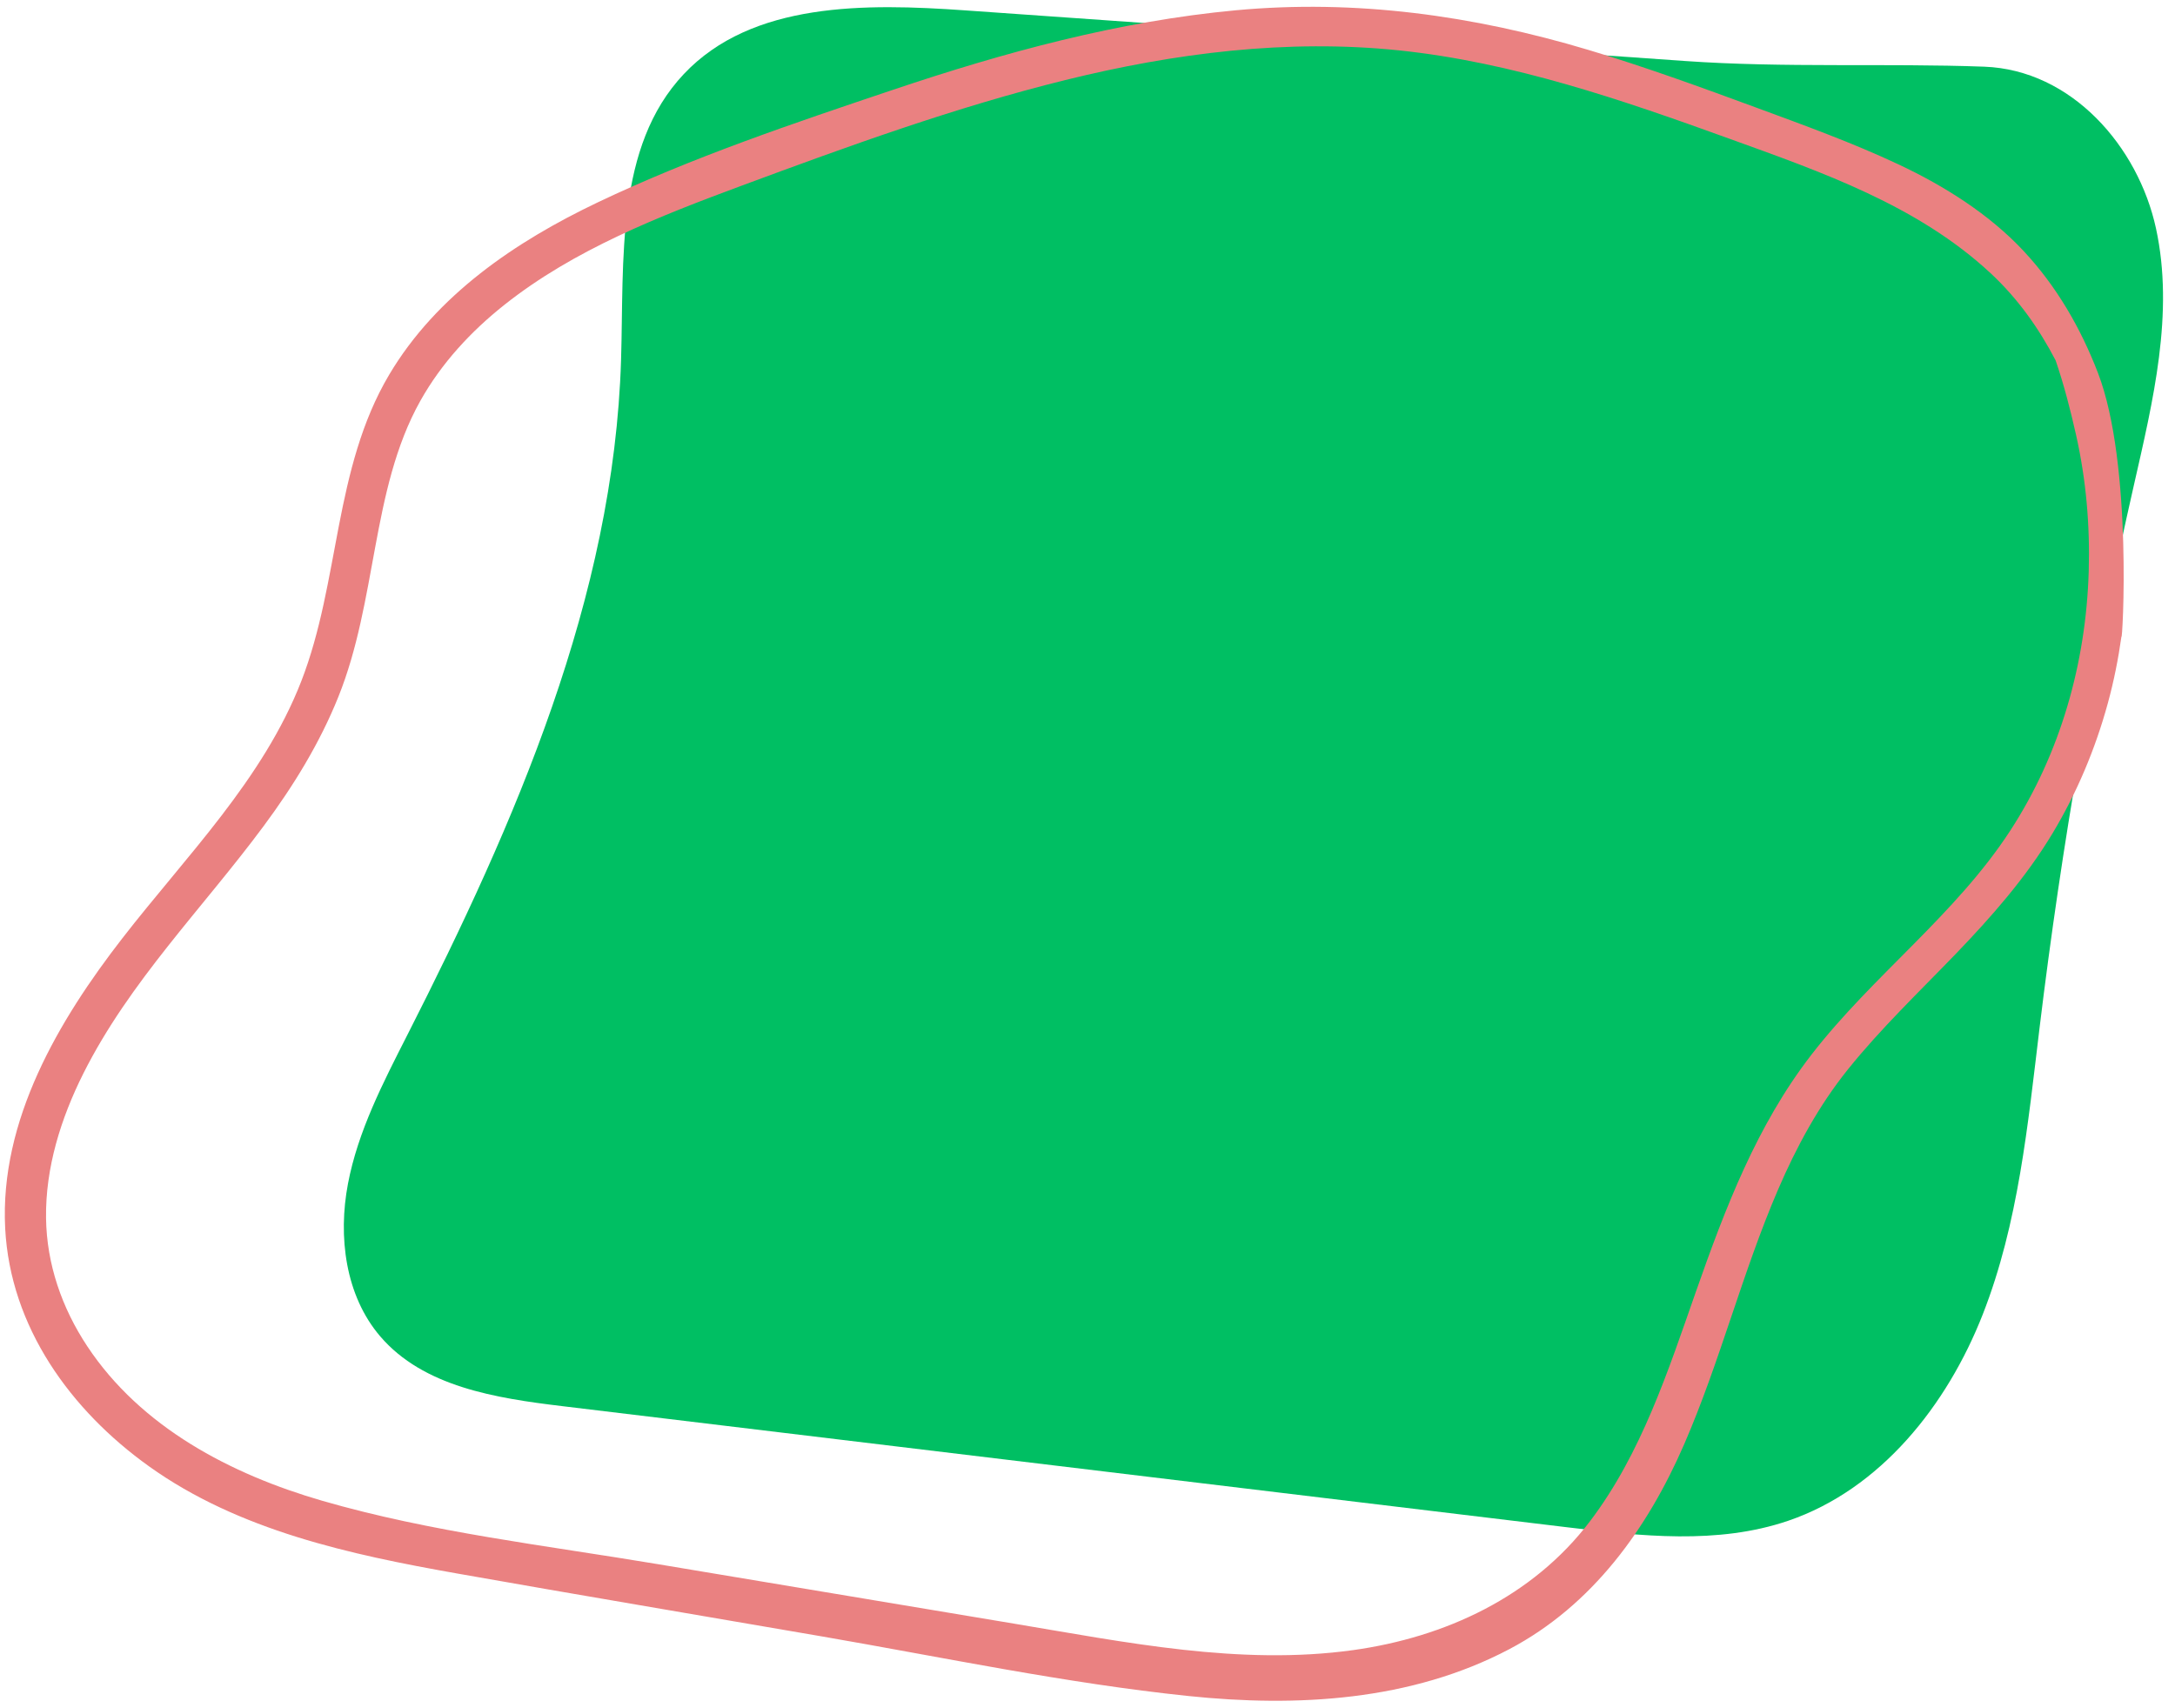
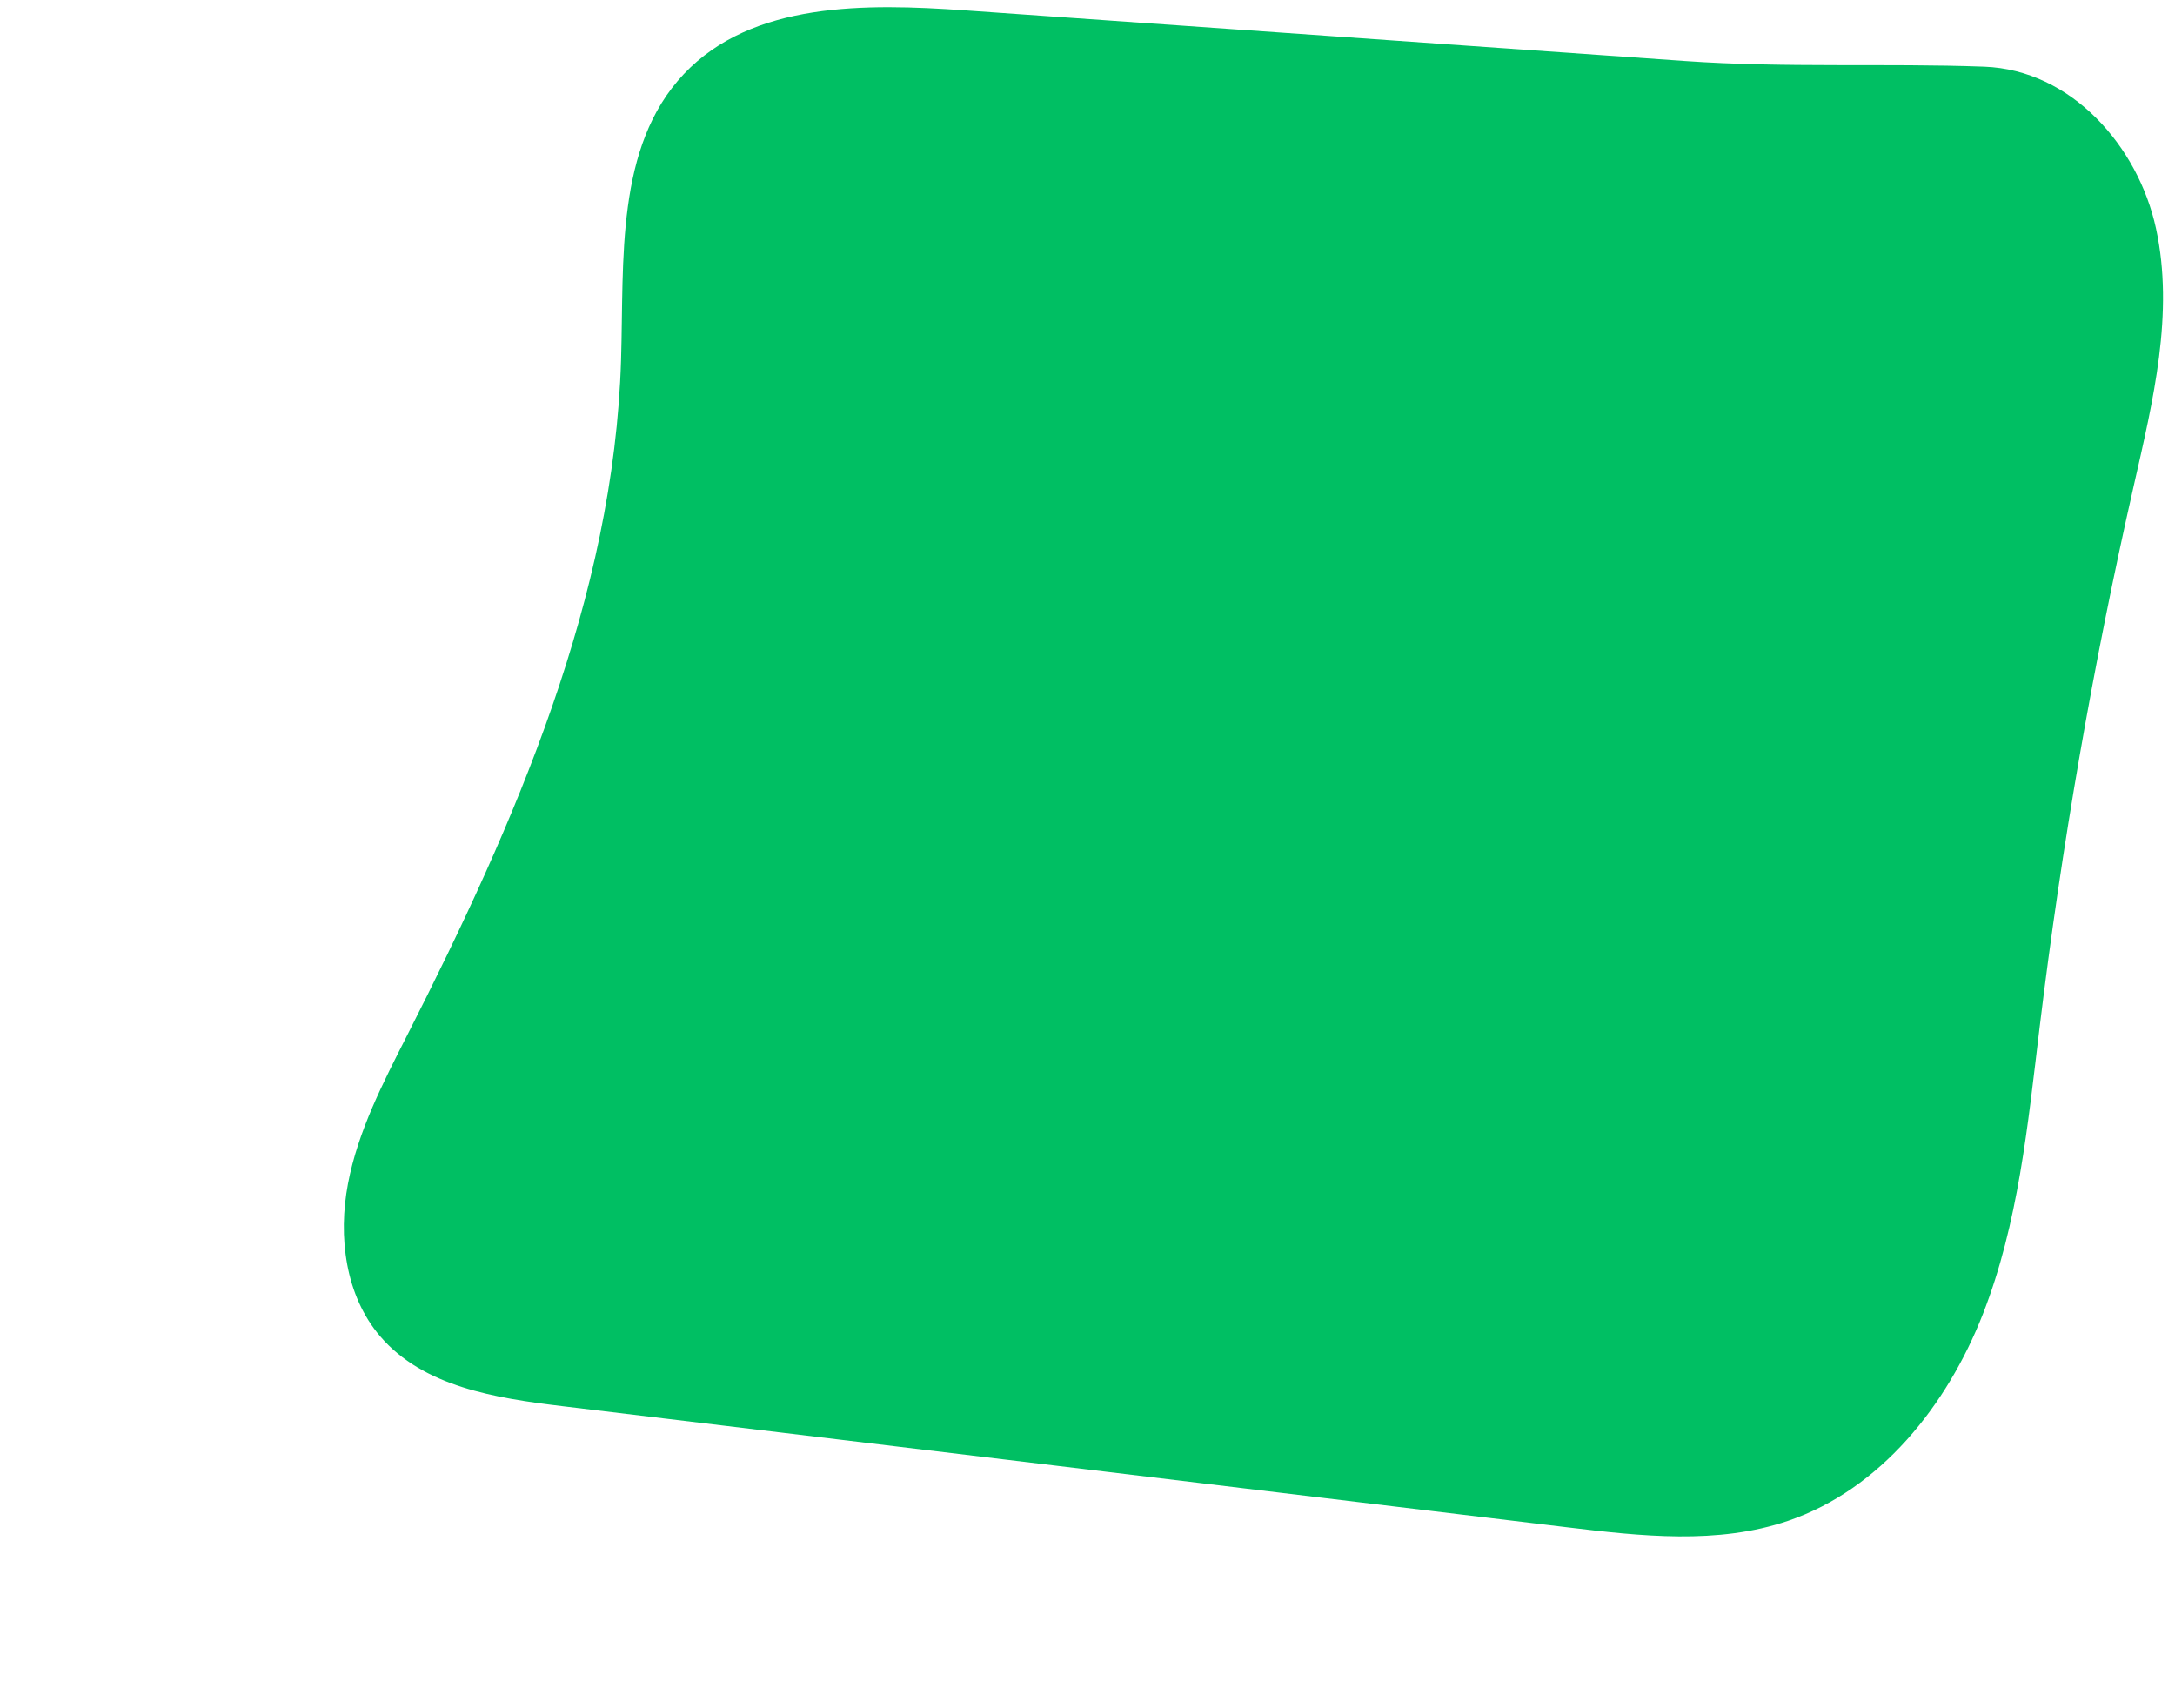
<svg xmlns="http://www.w3.org/2000/svg" fill="#000000" height="71.2" preserveAspectRatio="xMidYMid meet" version="1" viewBox="2.8 12.4 90.7 71.2" width="90.7" zoomAndPan="magnify">
  <g id="change1_1">
    <path d="M43.041,12.832c-4.141-0.291-8.879-0.363-11.726,2.657c-2.859,3.033-2.49,7.745-2.616,11.911 c-0.3,9.917-4.41,19.295-8.905,28.14c-1.015,1.998-2.066,4.019-2.484,6.22 c-0.418,2.201-0.113,4.655,1.343,6.358c1.803,2.11,4.828,2.58,7.583,2.912 c13.969,1.684,27.939,3.367,41.908,5.051c3.082,0.371,6.287,0.731,9.225-0.27 c3.853-1.314,6.629-4.817,8.115-8.608s1.878-7.904,2.368-11.945c0.92-7.598,2.233-15.149,3.93-22.612 c0.802-3.529,1.694-7.188,0.925-10.724c-0.742-3.413-3.518-6.608-7.164-6.742 c-4.116-0.151-8.303,0.057-12.498-0.238C63.043,14.238,53.042,13.535,43.041,12.832z" fill="#00bf63" />
  </g>
  <g id="change2_1">
-     <path d="M90.287,27.949c-0.723-1.878-1.727-3.613-3.104-5.088c-1.43-1.531-3.308-2.71-5.193-3.597 c-1.935-0.911-3.958-1.642-5.963-2.381c-2.313-0.853-4.632-1.696-6.995-2.404 c-4.797-1.436-9.7-2.115-14.702-1.65c-4.888,0.455-9.644,1.753-14.284,3.313 c-4.148,1.395-8.373,2.814-12.328,4.7c-3.42,1.631-6.72,3.863-8.69,7.184 c-2.32,3.913-2.049,8.621-3.664,12.778c-1.591,4.094-4.807,7.298-7.455,10.71 c-2.664,3.432-5.126,7.599-4.893,12.104c0.214,4.115,2.731,7.586,5.998,9.923c3.745,2.679,8.394,3.68,12.846,4.468 c5.062,0.895,10.132,1.747,15.197,2.621c5.076,0.876,10.165,1.952,15.291,2.487 c4.533,0.473,9.291,0.211,13.395-1.954c3.466-1.829,5.763-5.024,7.293-8.551 c1.502-3.462,2.419-7.143,3.91-10.608c0.765-1.778,1.694-3.494,2.909-5.007c1.377-1.714,2.971-3.234,4.494-4.814 c1.492-1.549,2.925-3.177,4.038-5.025c1.018-1.69,1.794-3.537,2.313-5.439c0.25-0.915,0.436-1.846,0.567-2.783 C91.302,39.319,91.754,31.761,90.287,27.949z M89.902,36.226c-0.114,3.819-1.179,7.591-3.269,10.804 c-2.285,3.513-5.742,6.048-8.294,9.347c-2.281,2.949-3.595,6.399-4.819,9.885 c-1.16,3.306-2.275,6.752-4.421,9.576c-2.385,3.14-6.028,4.831-9.874,5.366 c-4.71,0.654-9.488-0.328-14.121-1.101c-4.952-0.827-9.905-1.652-14.857-2.481 c-4.667-0.781-9.466-1.328-14.019-2.648c-3.803-1.103-7.55-3.058-9.791-6.443 c-1.056-1.596-1.69-3.415-1.717-5.338c-0.029-2.106,0.62-4.167,1.557-6.035 c1.924-3.836,4.98-6.89,7.513-10.308c1.245-1.679,2.341-3.455,3.122-5.4c0.802-1.999,1.144-4.131,1.535-6.237 c0.389-2.096,0.831-4.226,1.884-6.103c0.878-1.565,2.104-2.89,3.506-4.002c2.903-2.303,6.455-3.692,9.896-4.968 c4.435-1.644,8.898-3.268,13.495-4.403c4.545-1.122,9.238-1.722,13.915-1.236c4.744,0.493,9.313,2.068,13.773,3.682 c3.846,1.391,7.848,2.775,10.898,5.612c1.133,1.054,2.01,2.292,2.708,3.632c0.352,1.026,0.622,2.086,0.852,3.107 C89.793,32.399,89.959,34.317,89.902,36.226z" fill="#ea8181" />
-   </g>
+     </g>
</svg>